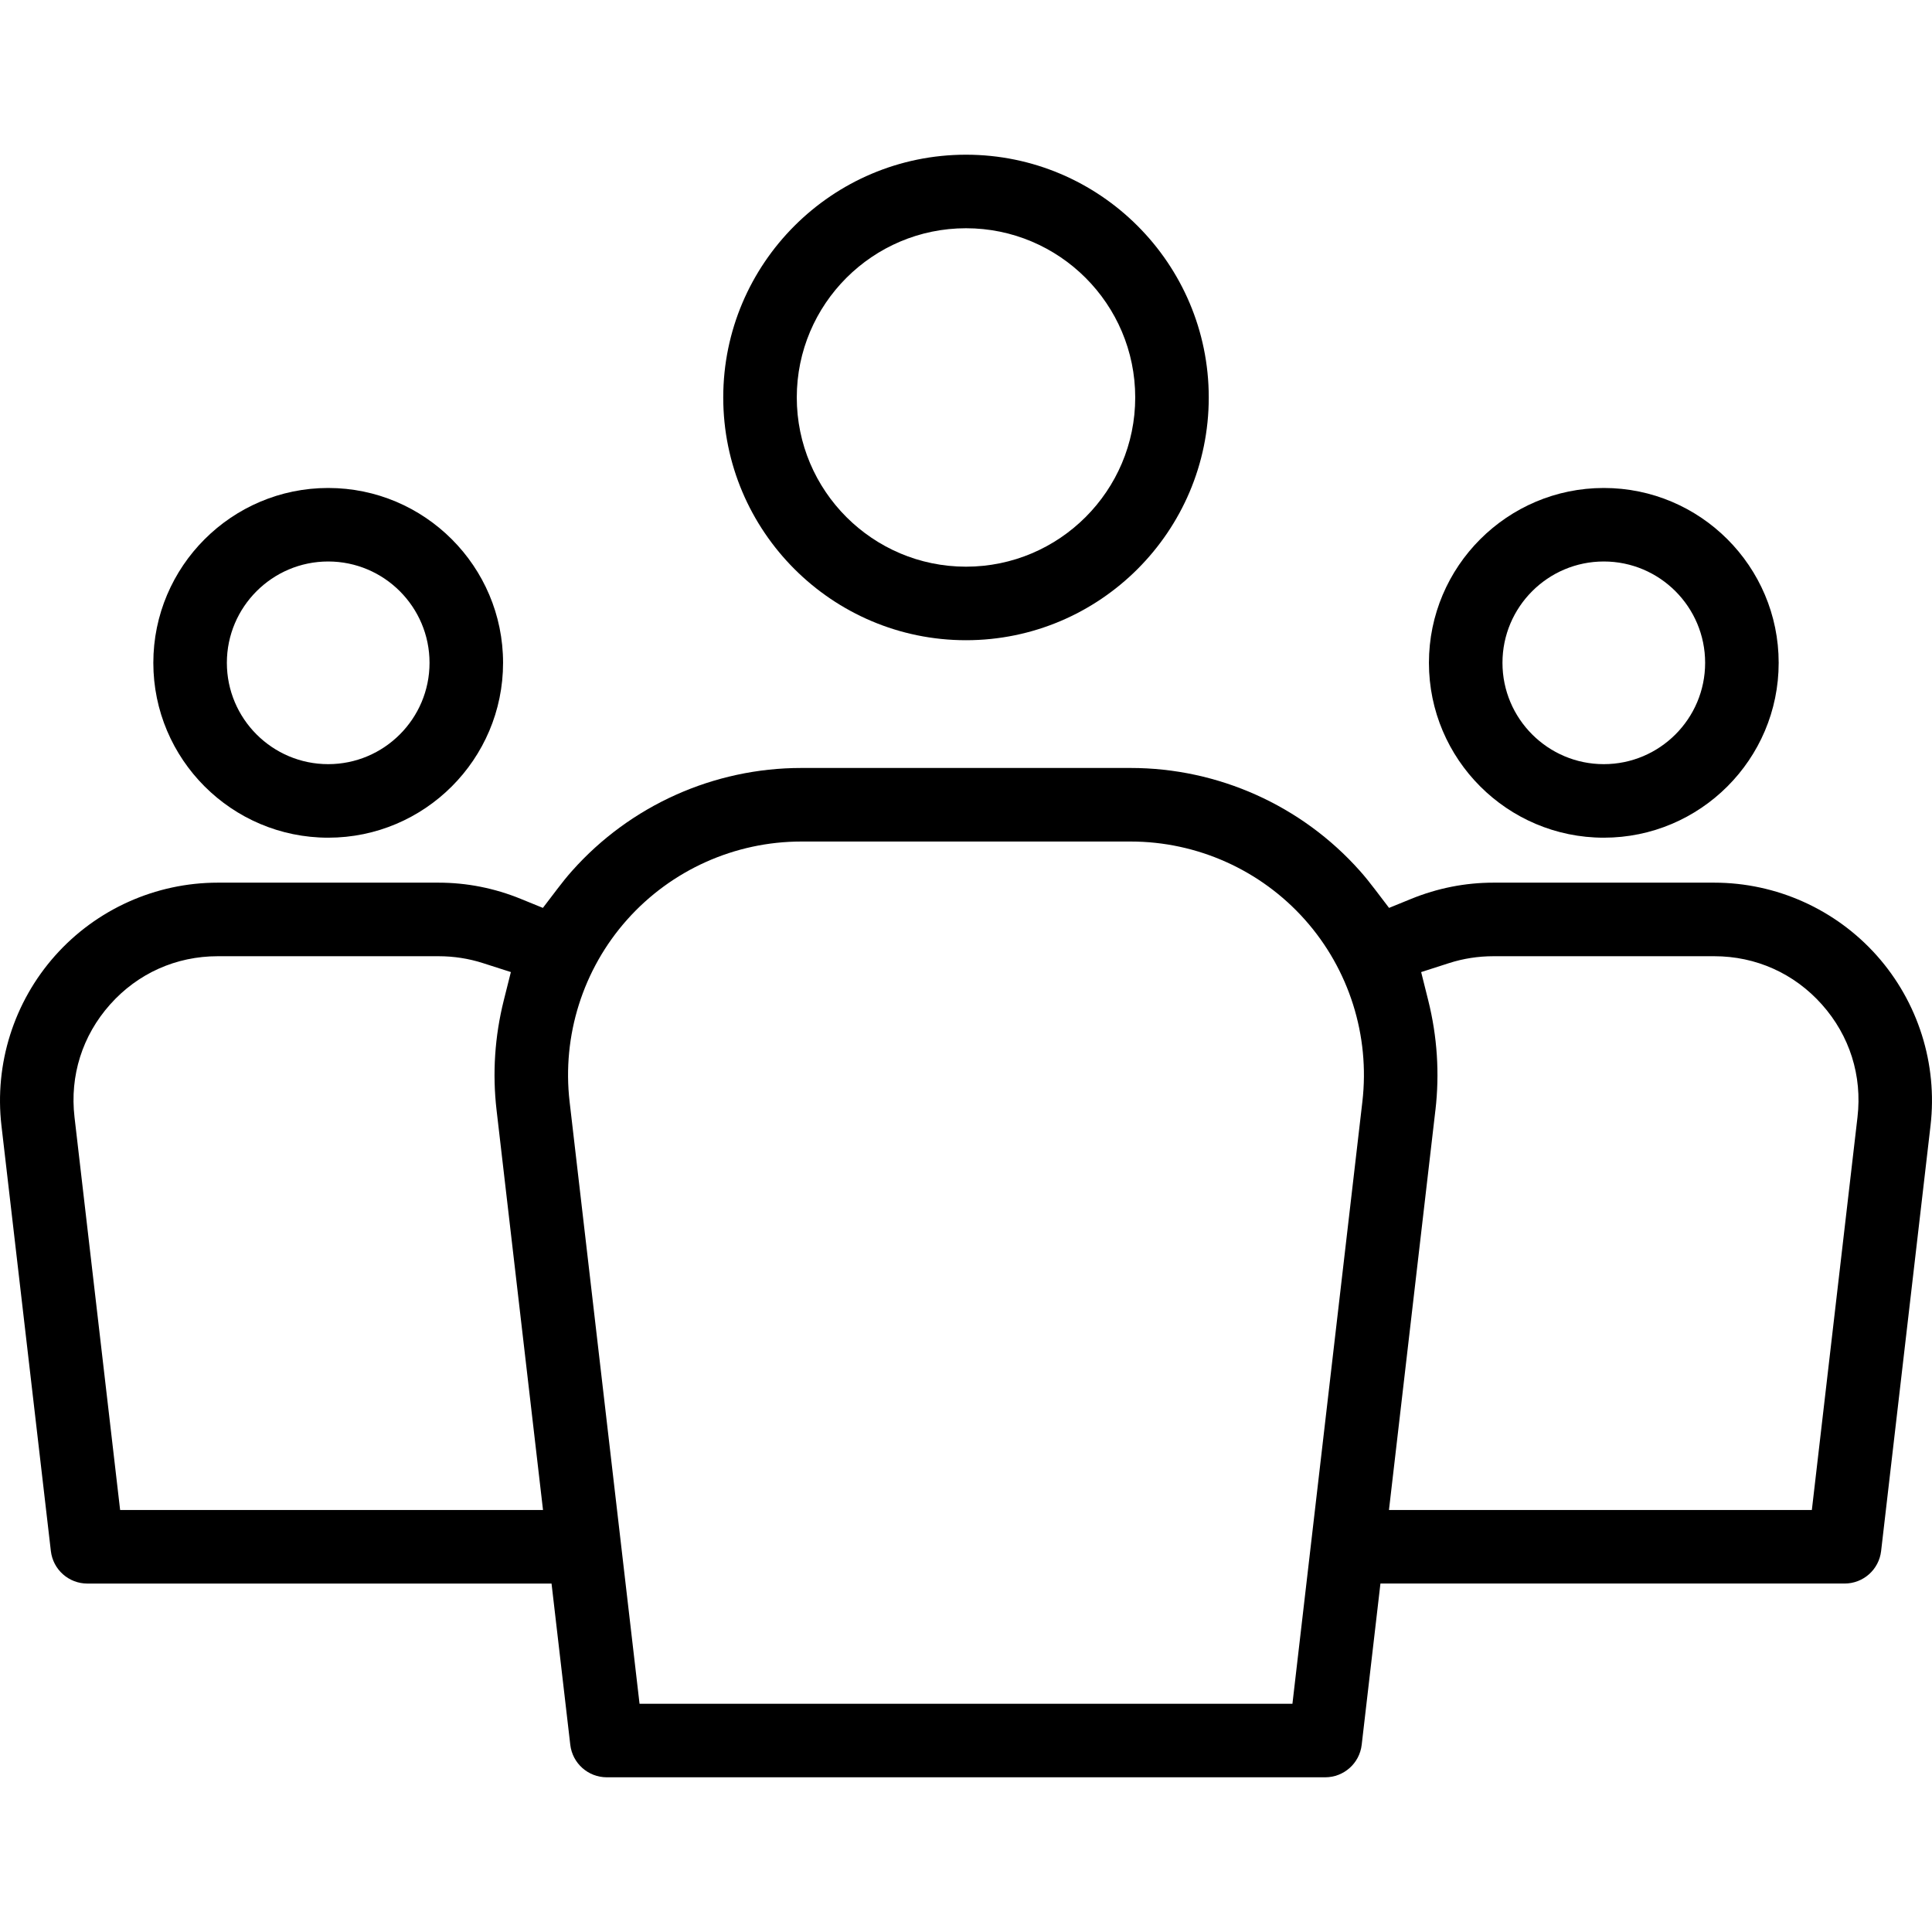
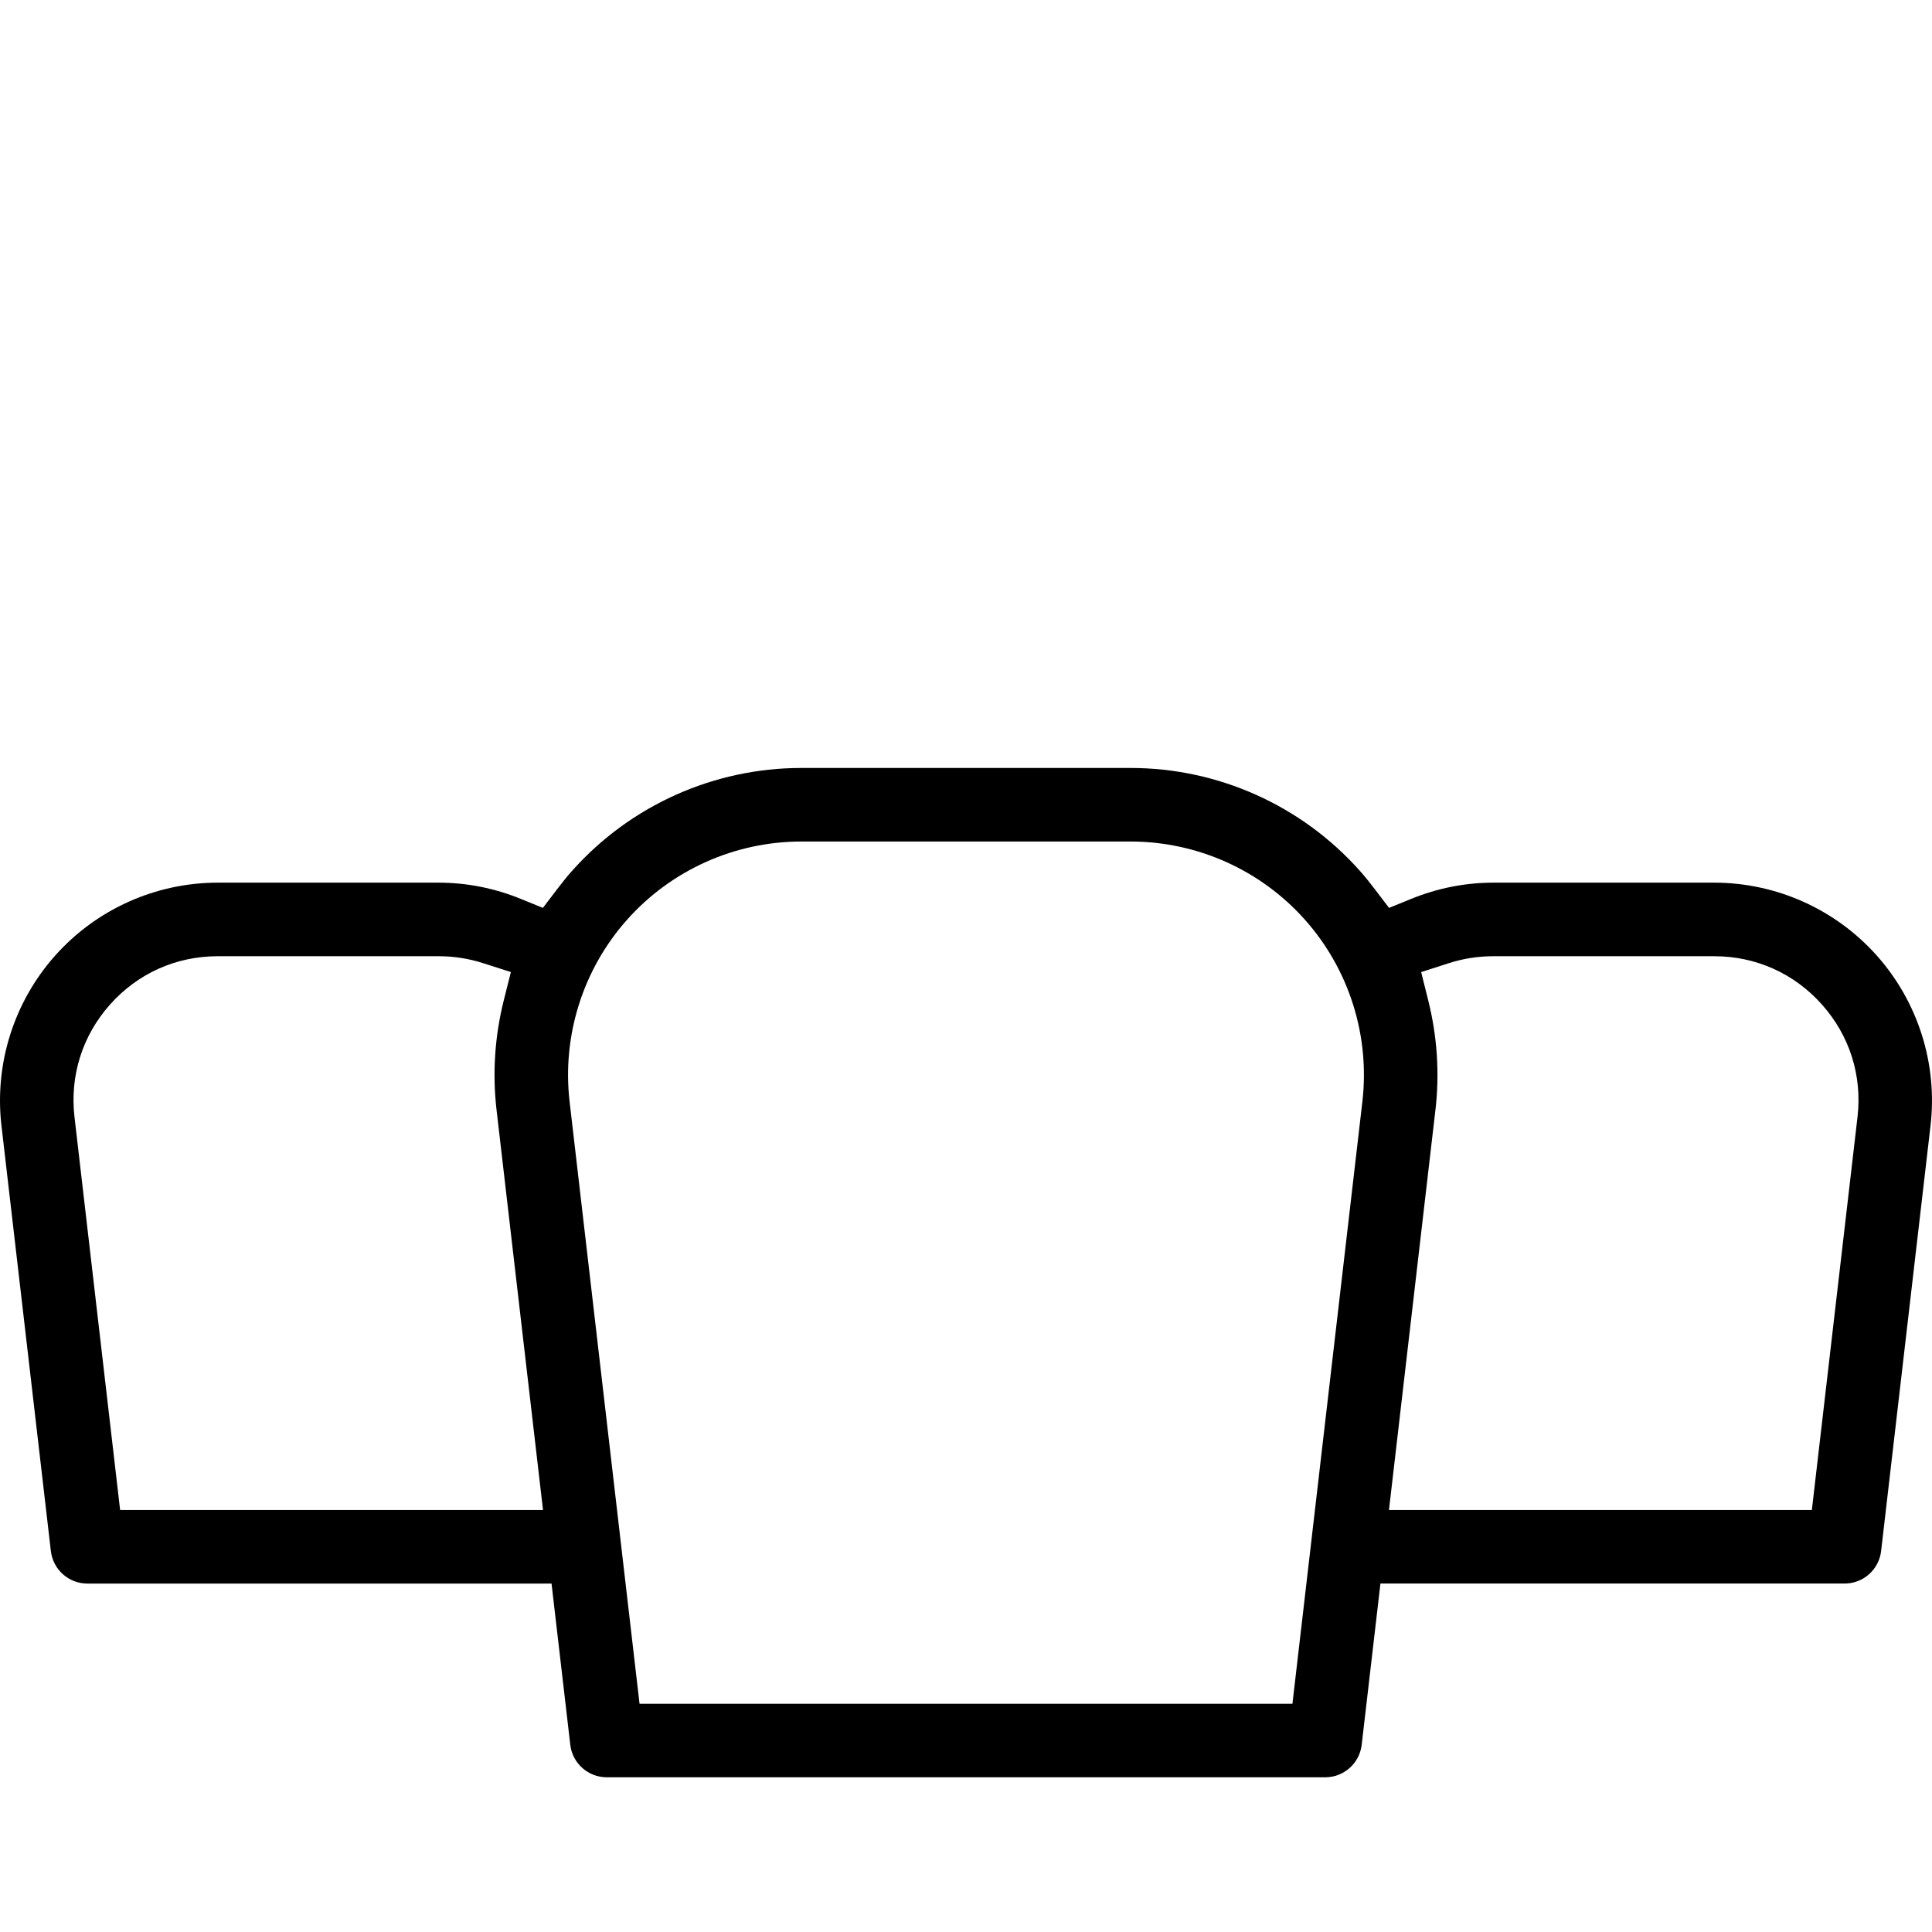
<svg xmlns="http://www.w3.org/2000/svg" id="uuid-a34d03c7-d642-4a25-ad60-d379143b4d14" width="80" height="80" viewBox="0 0 80 80">
-   <path d="m13.59,20.206c-3.992,0-7.241,3.248-7.241,7.24s3.248,7.241,7.241,7.241,7.241-3.248,7.241-7.241c0-3.992-3.249-7.24-7.241-7.24Zm0,11.436c-2.314,0-4.196-1.882-4.196-4.196s1.882-4.196,4.196-4.196,4.196,1.882,4.196,4.196c0,2.314-1.883,4.196-4.196,4.196Z" />
-   <path d="m66.41,20.206c-3.992,0-7.241,3.248-7.241,7.24s3.248,7.241,7.241,7.241,7.241-3.248,7.241-7.241-3.248-7.24-7.241-7.24Zm0,11.436c-2.314,0-4.196-1.882-4.196-4.196s1.882-4.196,4.196-4.196,4.196,1.882,4.196,4.196-1.882,4.196-4.196,4.196Z" />
  <path d="m76.381,65.571c.773,0,1.423-.579,1.512-1.347l2.046-17.615c.297-2.553-.514-5.118-2.223-7.039-1.71-1.92-4.164-3.021-6.735-3.021h-9.143c-1.165,0-2.311.226-3.405.672l-.915.373-.599-.786c-.196-.257-.397-.51-.614-.753-2.408-2.704-5.866-4.255-9.487-4.255h-13.638c-3.621,0-7.079,1.551-9.487,4.255-.217.243-.419.495-.614.753l-.599.786-.915-.373c-1.093-.446-2.239-.672-3.405-.672h-9.143c-2.571,0-5.025,1.101-6.734,3.021S-.236,44.055.06,46.609l2.046,17.616c.089.768.739,1.347,1.512,1.347h19.22l.776,6.675c.089.768.739,1.347,1.512,1.347h29.747c.773,0,1.423-.579,1.512-1.347l.776-6.676h19.22Zm-16.943-19.601c.176-1.521.076-3.05-.298-4.547l-.293-1.171,1.15-.37c.592-.191,1.212-.287,1.842-.287h9.143c1.728,0,3.312.711,4.461,2.001,1.149,1.29,1.671,2.946,1.472,4.661l-1.89,16.269h-17.511l1.923-16.556ZM4.974,62.526l-1.889-16.269c-.199-1.716.324-3.372,1.472-4.662s2.733-2,4.461-2h9.143c.631,0,1.25.096,1.842.287l1.151.369-.294,1.172c-.374,1.496-.475,3.026-.298,4.547l1.923,16.556H4.974Zm51.439-16.907l-2.896,24.93h-27.035l-2.896-24.93c-.317-2.735.551-5.482,2.382-7.538,1.831-2.056,4.46-3.235,7.213-3.235h13.638c2.753,0,5.382,1.179,7.213,3.235,1.831,2.056,2.699,4.803,2.381,7.538Z" />
-   <path d="m40,6.406c-5.543,0-10.052,4.51-10.052,10.052s4.51,10.052,10.052,10.052,10.052-4.51,10.052-10.052-4.51-10.052-10.052-10.052Zm0,17.059c-3.864,0-7.007-3.143-7.007-7.007s3.143-7.007,7.007-7.007,7.007,3.143,7.007,7.007-3.143,7.007-7.007,7.007Z" />
</svg>